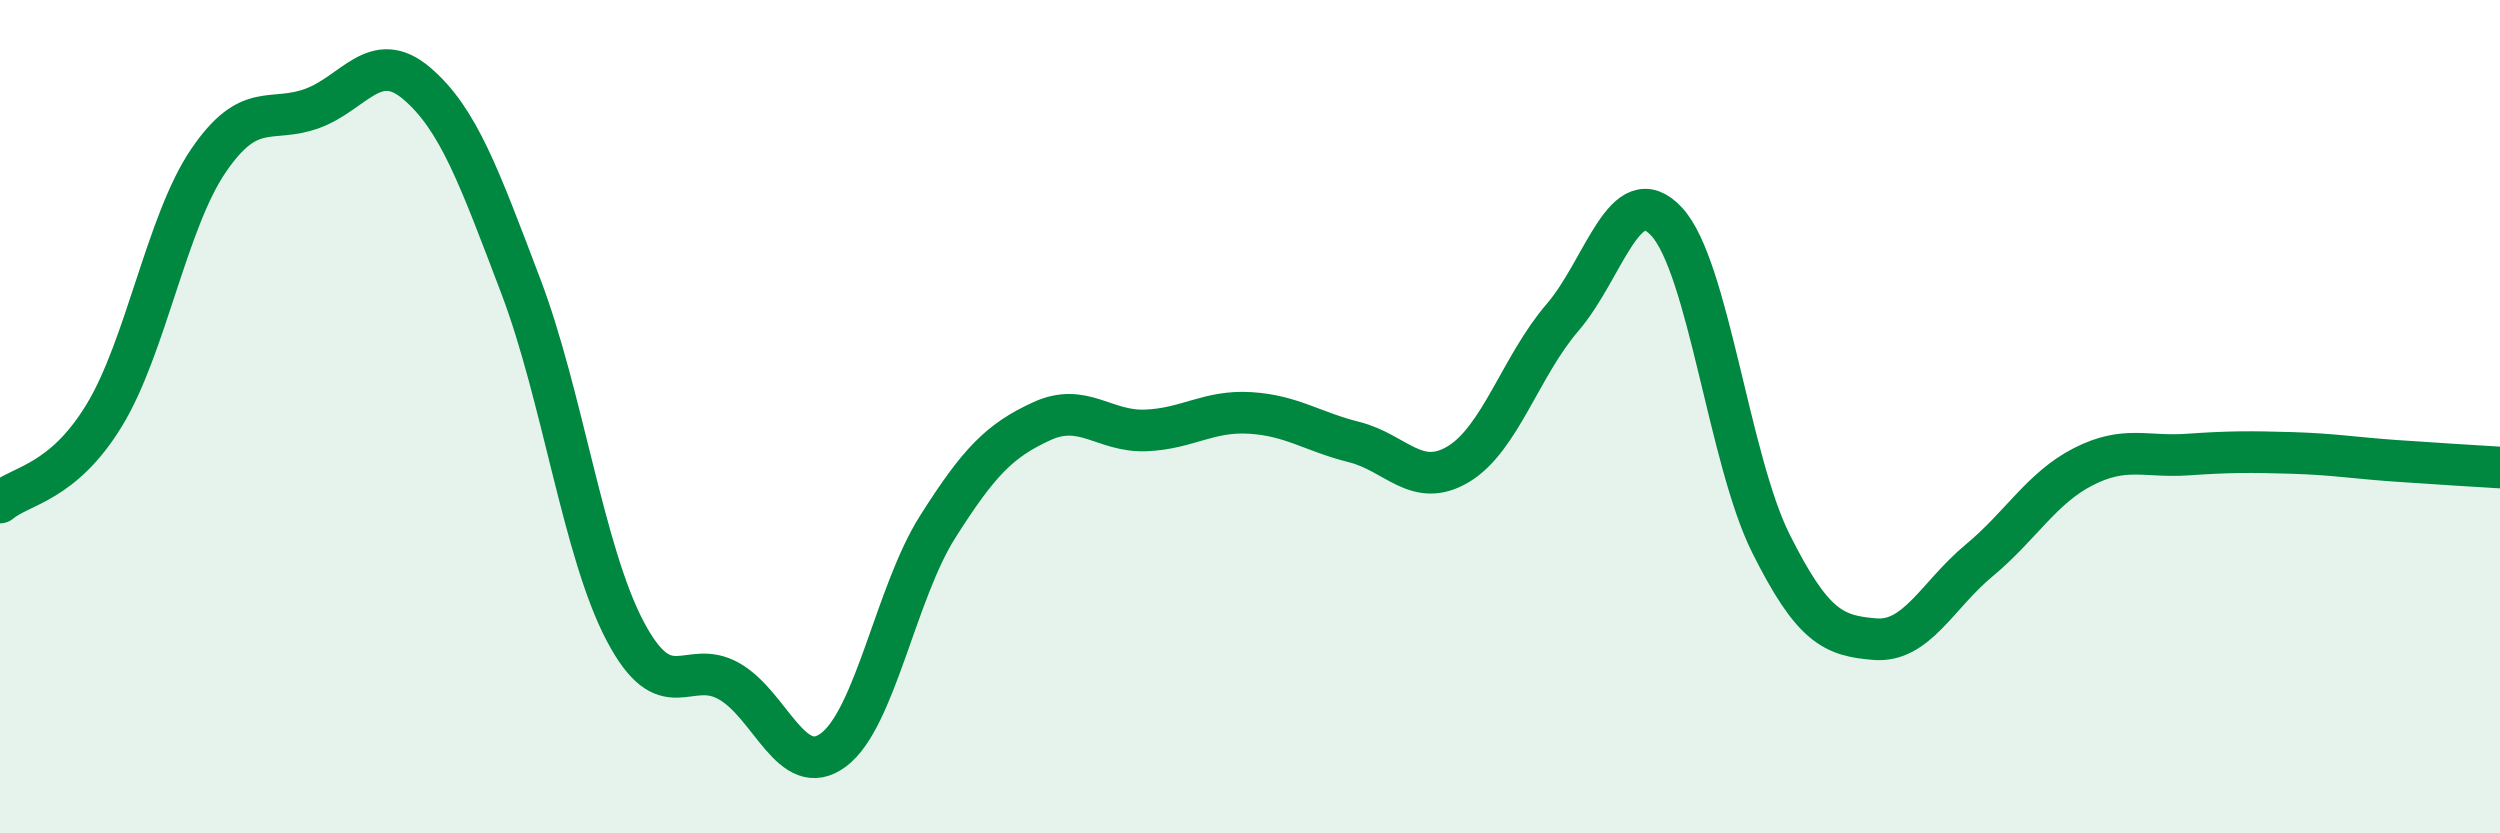
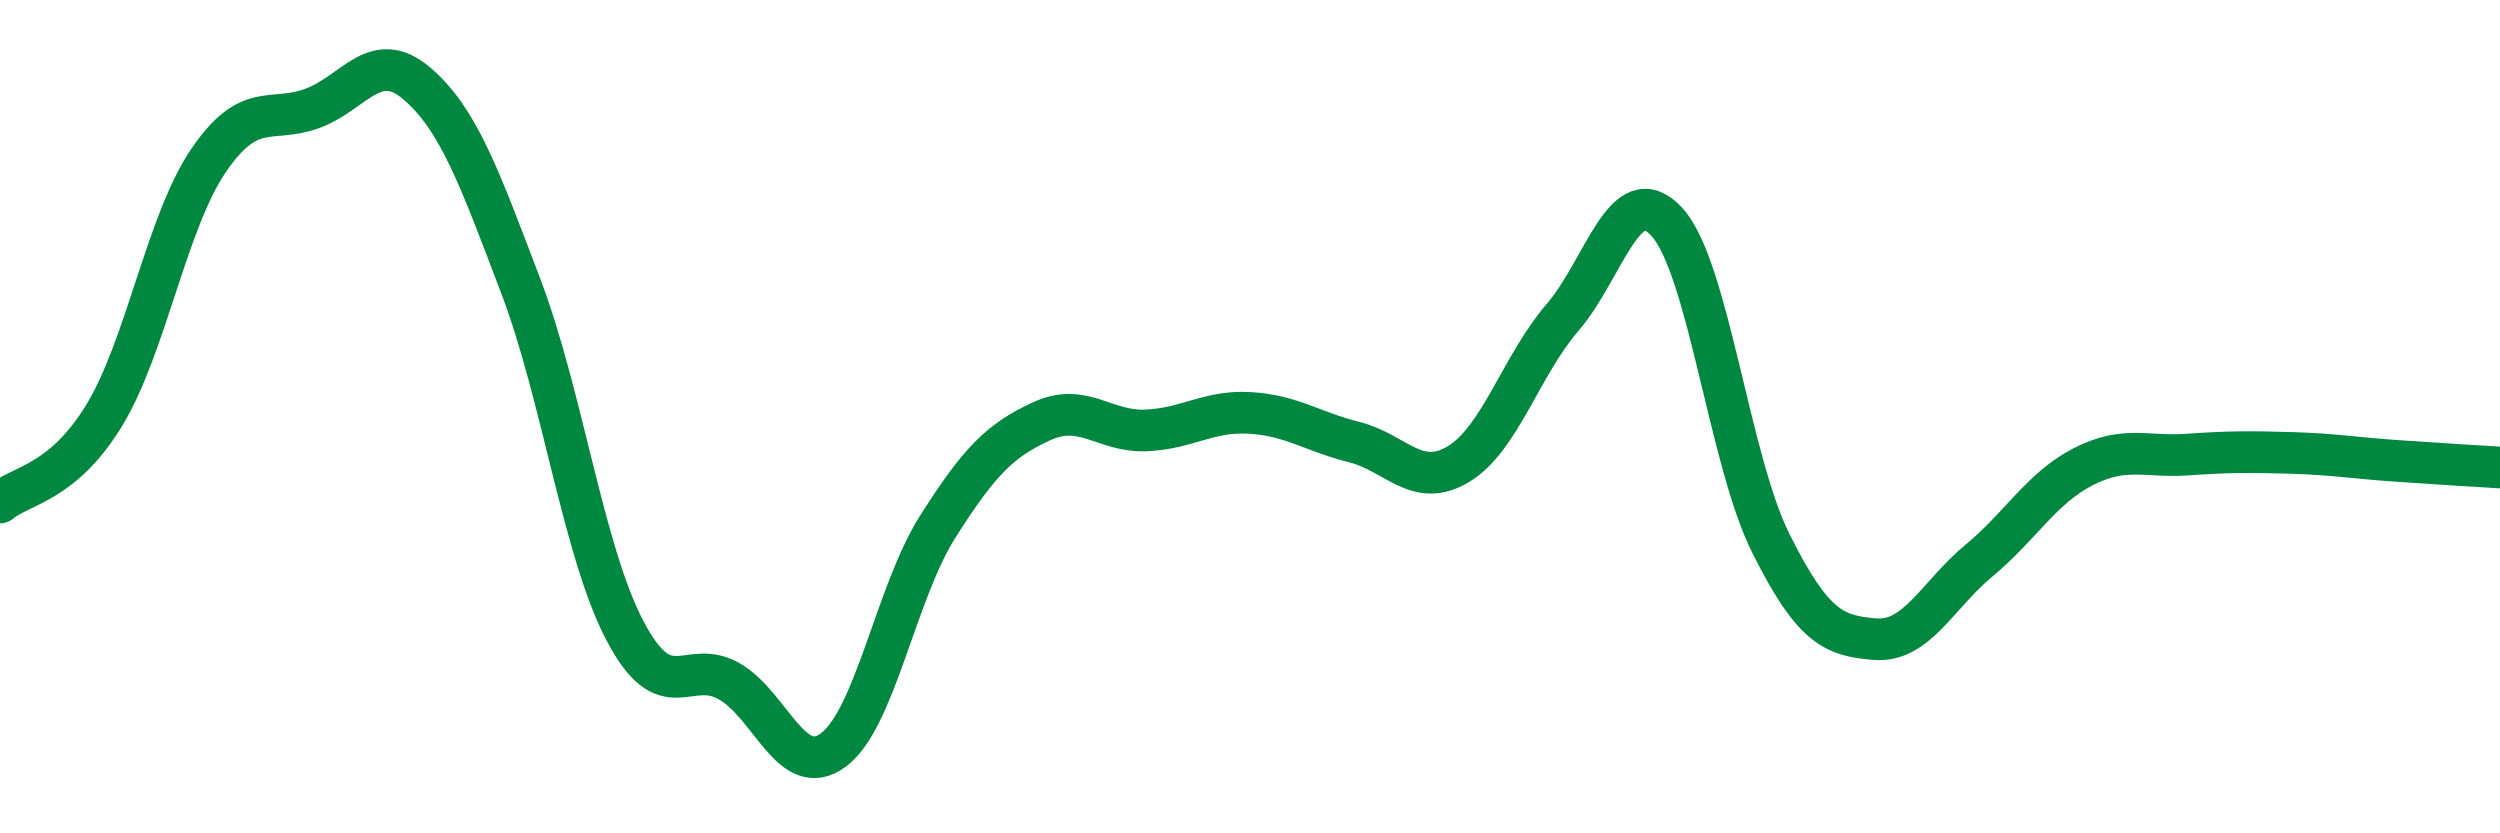
<svg xmlns="http://www.w3.org/2000/svg" width="60" height="20" viewBox="0 0 60 20">
-   <path d="M 0,12.06 C 0.5,11.64 1.5,11.61 2.5,9.97 C 3.5,8.33 4,5.33 5,3.86 C 6,2.39 6.5,2.97 7.5,2.6 C 8.5,2.23 9,1.15 10,2 C 11,2.85 11.5,4.24 12.5,6.87 C 13.5,9.5 14,13.24 15,15.14 C 16,17.04 16.5,15.78 17.5,16.35 C 18.5,16.92 19,18.74 20,18 C 21,17.26 21.5,14.23 22.5,12.65 C 23.5,11.07 24,10.57 25,10.11 C 26,9.65 26.5,10.37 27.5,10.33 C 28.5,10.29 29,9.85 30,9.91 C 31,9.97 31.5,10.36 32.5,10.61 C 33.5,10.86 34,11.74 35,11.14 C 36,10.54 36.5,8.78 37.5,7.62 C 38.5,6.46 39,4.24 40,5.32 C 41,6.4 41.5,11.04 42.5,13.04 C 43.5,15.04 44,15.26 45,15.34 C 46,15.42 46.5,14.28 47.5,13.45 C 48.5,12.62 49,11.71 50,11.2 C 51,10.69 51.5,10.98 52.5,10.91 C 53.5,10.84 54,10.84 55,10.87 C 56,10.9 56.5,10.99 57.5,11.06 C 58.5,11.13 59.5,11.19 60,11.22L60 20L0 20Z" fill="#008740" opacity="0.1" stroke-linecap="round" stroke-linejoin="round" />
  <path d="M 0,12.06 C 0.5,11.64 1.5,11.61 2.5,9.97 C 3.5,8.33 4,5.33 5,3.86 C 6,2.39 6.5,2.97 7.5,2.6 C 8.5,2.23 9,1.15 10,2 C 11,2.85 11.5,4.24 12.5,6.87 C 13.5,9.5 14,13.24 15,15.14 C 16,17.04 16.5,15.78 17.5,16.35 C 18.5,16.92 19,18.74 20,18 C 21,17.26 21.5,14.23 22.5,12.65 C 23.5,11.07 24,10.57 25,10.11 C 26,9.65 26.5,10.37 27.5,10.33 C 28.5,10.29 29,9.85 30,9.91 C 31,9.97 31.5,10.36 32.5,10.61 C 33.5,10.86 34,11.74 35,11.14 C 36,10.54 36.5,8.78 37.5,7.62 C 38.5,6.46 39,4.24 40,5.32 C 41,6.4 41.5,11.04 42.5,13.04 C 43.5,15.04 44,15.26 45,15.34 C 46,15.42 46.5,14.28 47.5,13.45 C 48.5,12.62 49,11.71 50,11.2 C 51,10.69 51.5,10.98 52.5,10.91 C 53.5,10.84 54,10.84 55,10.87 C 56,10.9 56.5,10.99 57.5,11.06 C 58.5,11.13 59.5,11.19 60,11.22" stroke="#008740" stroke-width="1" fill="none" stroke-linecap="round" stroke-linejoin="round" />
</svg>